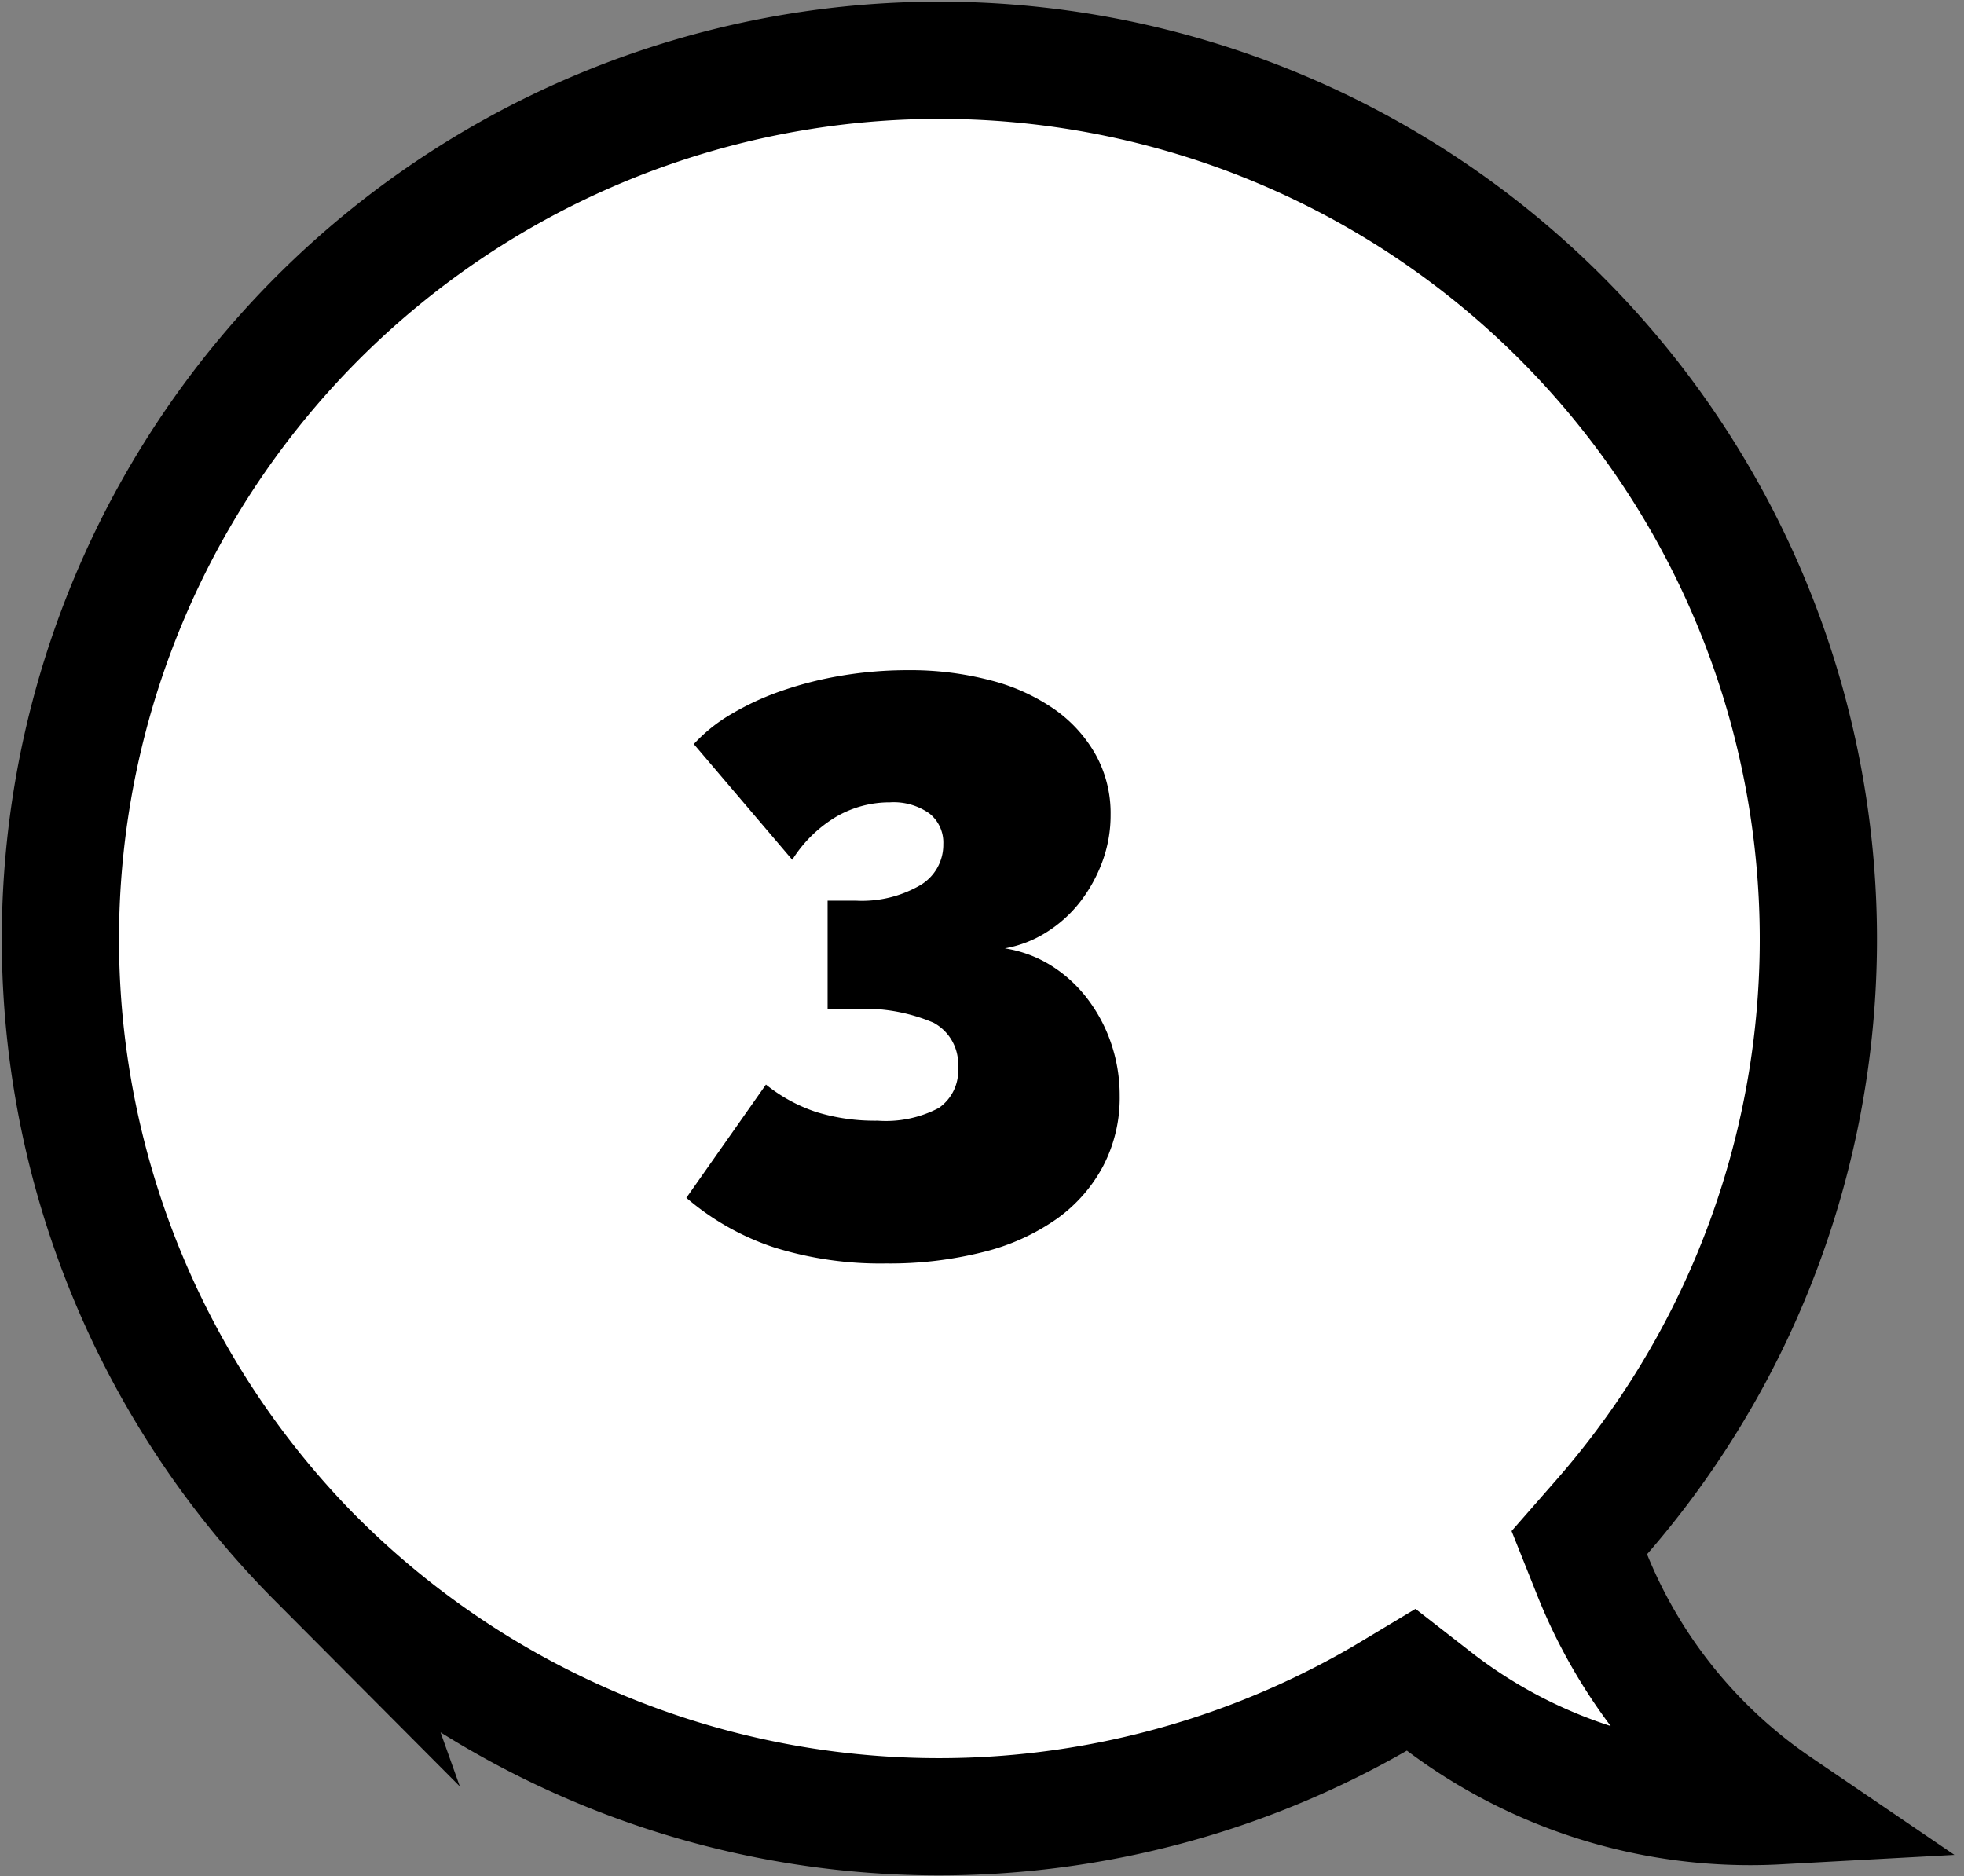
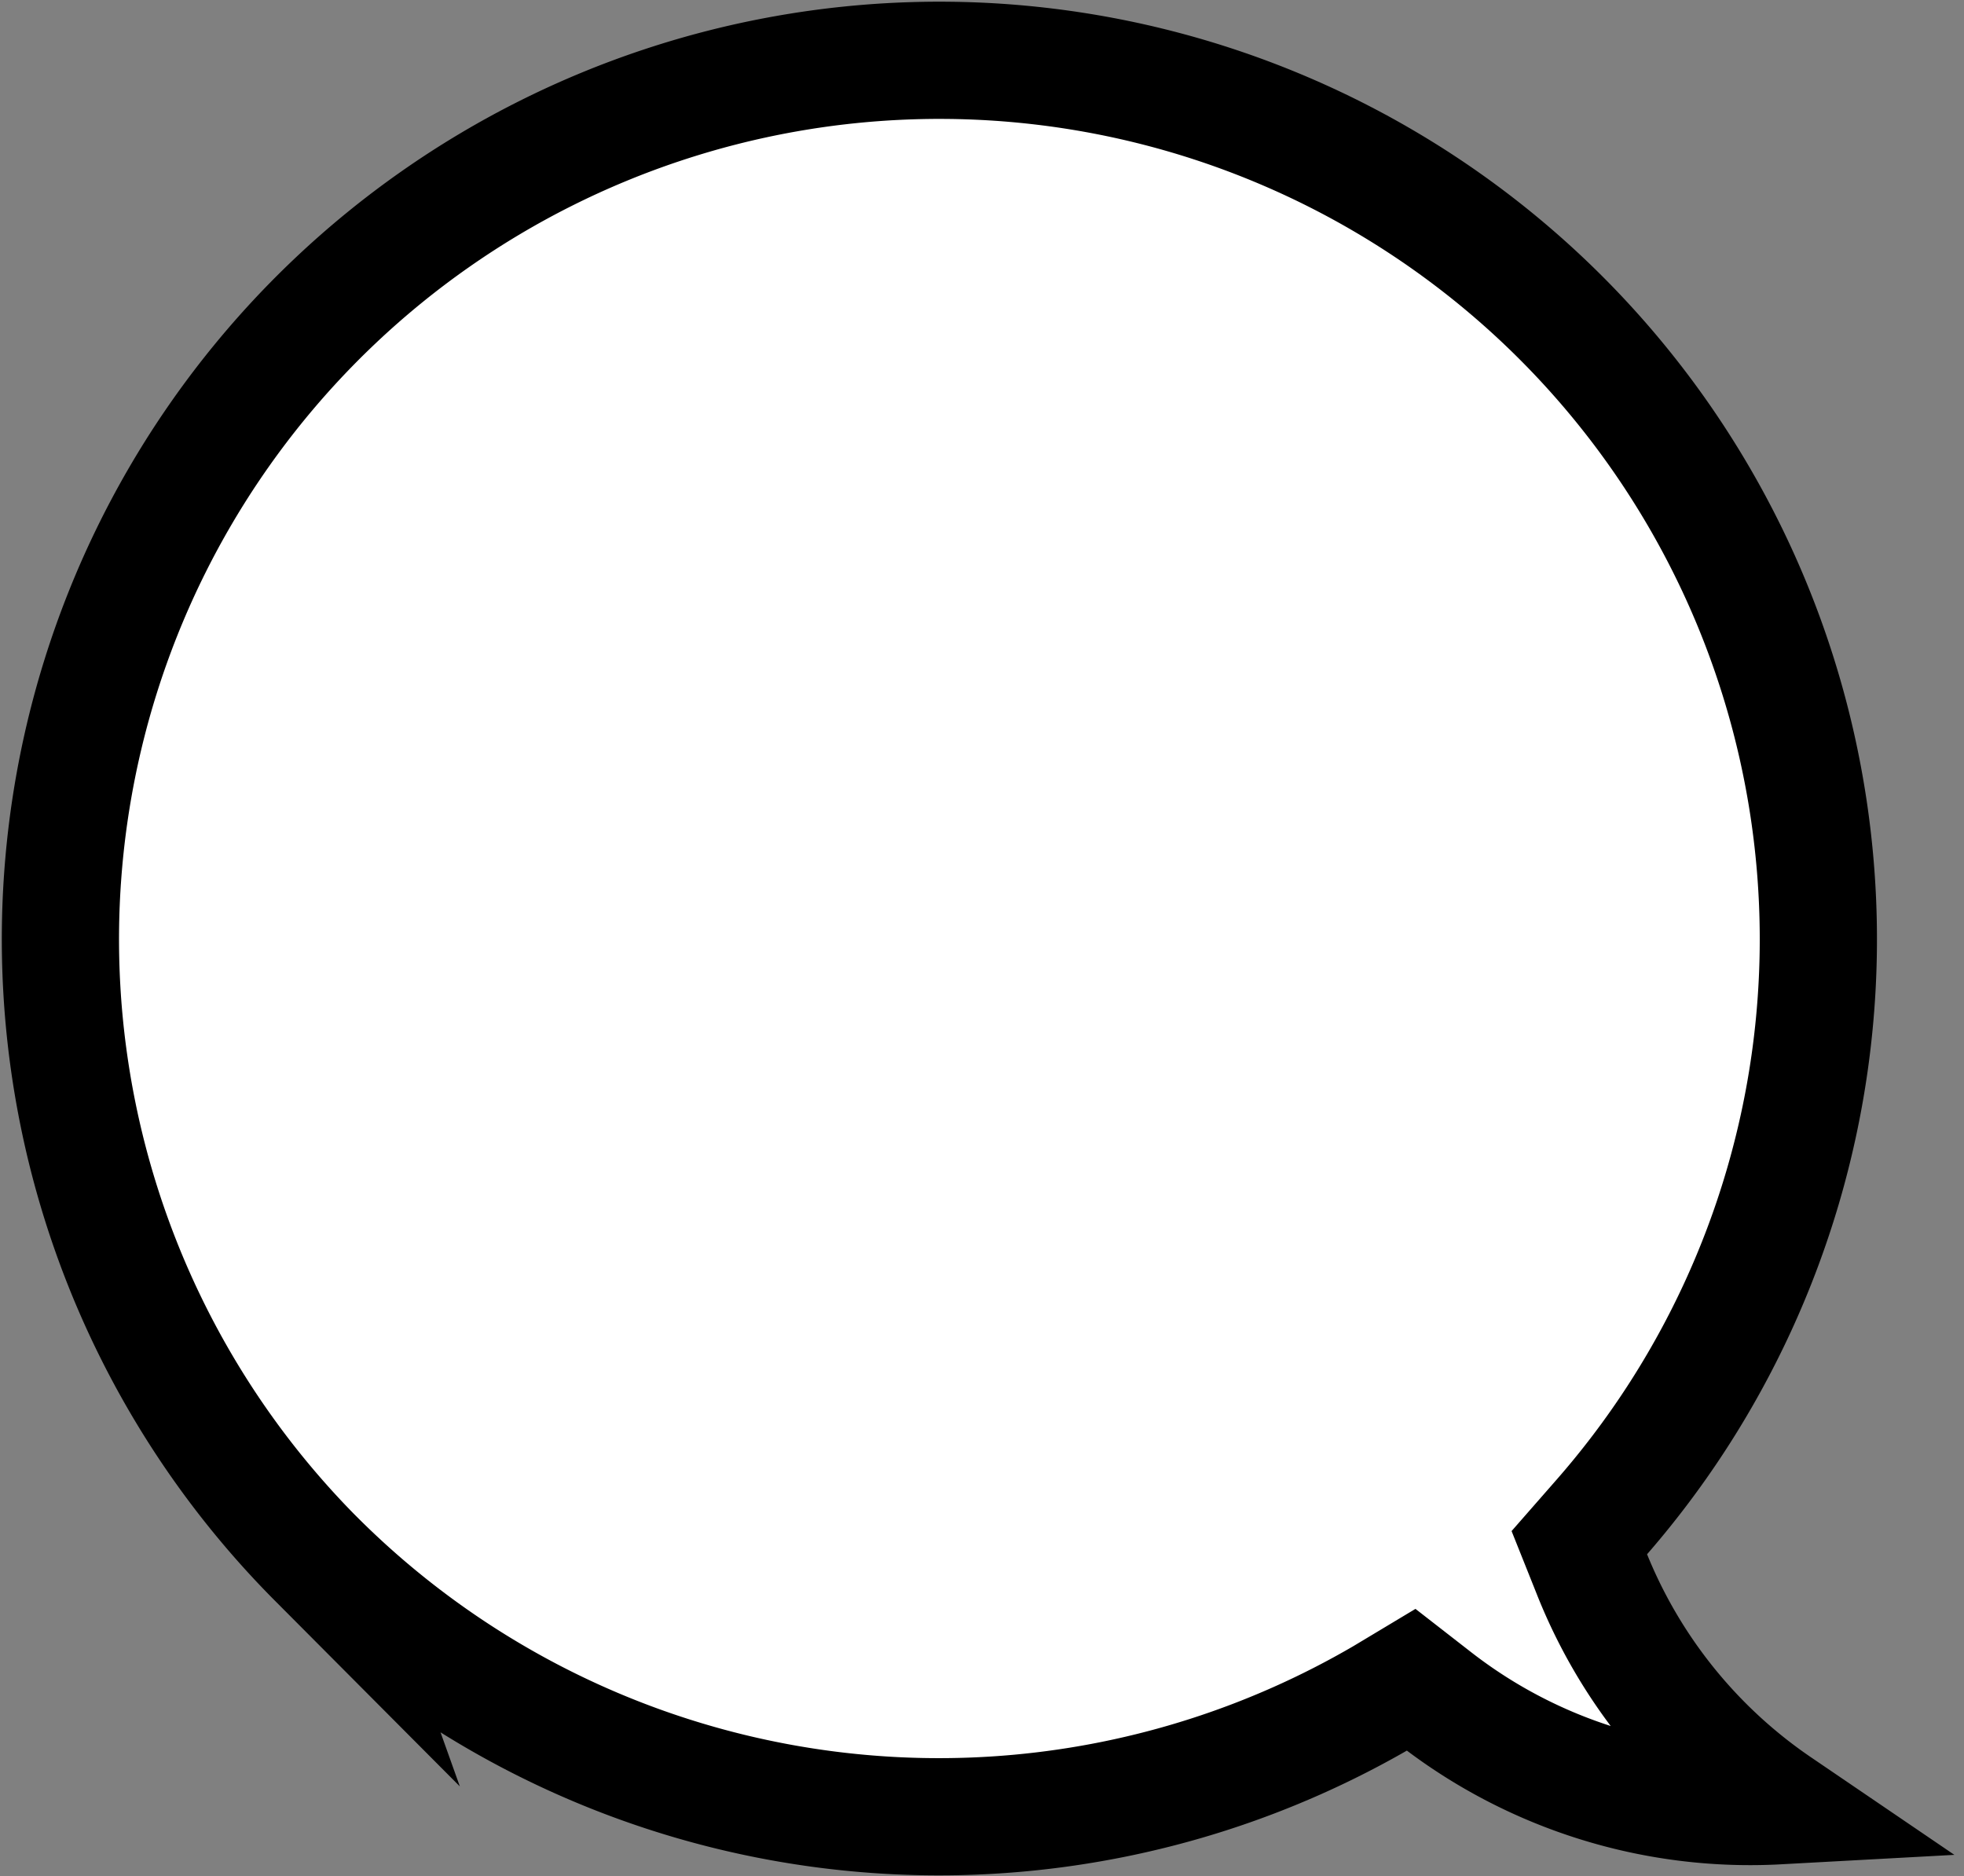
<svg xmlns="http://www.w3.org/2000/svg" width="67.022" height="64.019" viewBox="0 0 67.022 64.019">
  <rect x="0" y="0" width="67.022" height="64.019" fill="#808080" stroke="none" />
  <g id="Group_1270" data-name="Group 1270" transform="translate(-46 -1643)">
    <g id="Group_1258" data-name="Group 1258" transform="translate(48 1645)">
      <path id="Path_89" data-name="Path 89" d="M27.325,69.815a30.074,30.074,0,0,0,36.4,4.682l.955-.573.86.669A17.506,17.506,0,0,0,77.2,78.223,17.364,17.364,0,0,1,70.8,70.2l-.382-.956.669-.764a29.995,29.995,0,1,0-43.761,1.338Z" transform="translate(-18.523 -18.6)" fill="#fff" stroke="#000" stroke-miterlimit="10" stroke-width="4" />
    </g>
-     <path id="Path_92" data-name="Path 92" d="M3.29-6.636a4.2,4.2,0,0,1,1.582.588A4.7,4.7,0,0,1,6.1-4.928,5.309,5.309,0,0,1,6.916-3.4,5.509,5.509,0,0,1,7.21-1.6,5.031,5.031,0,0,1,6.65.784,5.219,5.219,0,0,1,5.068,2.59,7.472,7.472,0,0,1,2.562,3.724,13.058,13.058,0,0,1-.77,4.116,12.131,12.131,0,0,1-4.578,3.57a8.851,8.851,0,0,1-3-1.694l2.716-3.864a5.469,5.469,0,0,0,1.722.938A6.782,6.782,0,0,0-1.05-.756,3.883,3.883,0,0,0,1.036-1.19a1.539,1.539,0,0,0,.658-1.386A1.605,1.605,0,0,0,.854-4.1,6.02,6.02,0,0,0-1.89-4.564h-.868v-3.7h.98A3.963,3.963,0,0,0,.378-8.778a1.6,1.6,0,0,0,.812-1.414,1.266,1.266,0,0,0-.476-1.05A2.113,2.113,0,0,0-.63-11.62a3.625,3.625,0,0,0-1.834.49,4.486,4.486,0,0,0-1.5,1.47l-3.36-3.948A5.511,5.511,0,0,1-6.048-14.63a9.311,9.311,0,0,1,1.736-.8,12.521,12.521,0,0,1,2.058-.518,13.6,13.6,0,0,1,2.24-.182,10.766,10.766,0,0,1,2.828.35A6.734,6.734,0,0,1,5-14.784,4.719,4.719,0,0,1,6.4-13.23a4.119,4.119,0,0,1,.5,2.03,4.558,4.558,0,0,1-.28,1.6,5.158,5.158,0,0,1-.756,1.372A4.444,4.444,0,0,1,4.732-7.2,3.94,3.94,0,0,1,3.29-6.636Z" transform="translate(77 1682)" />
  </g>
</svg>